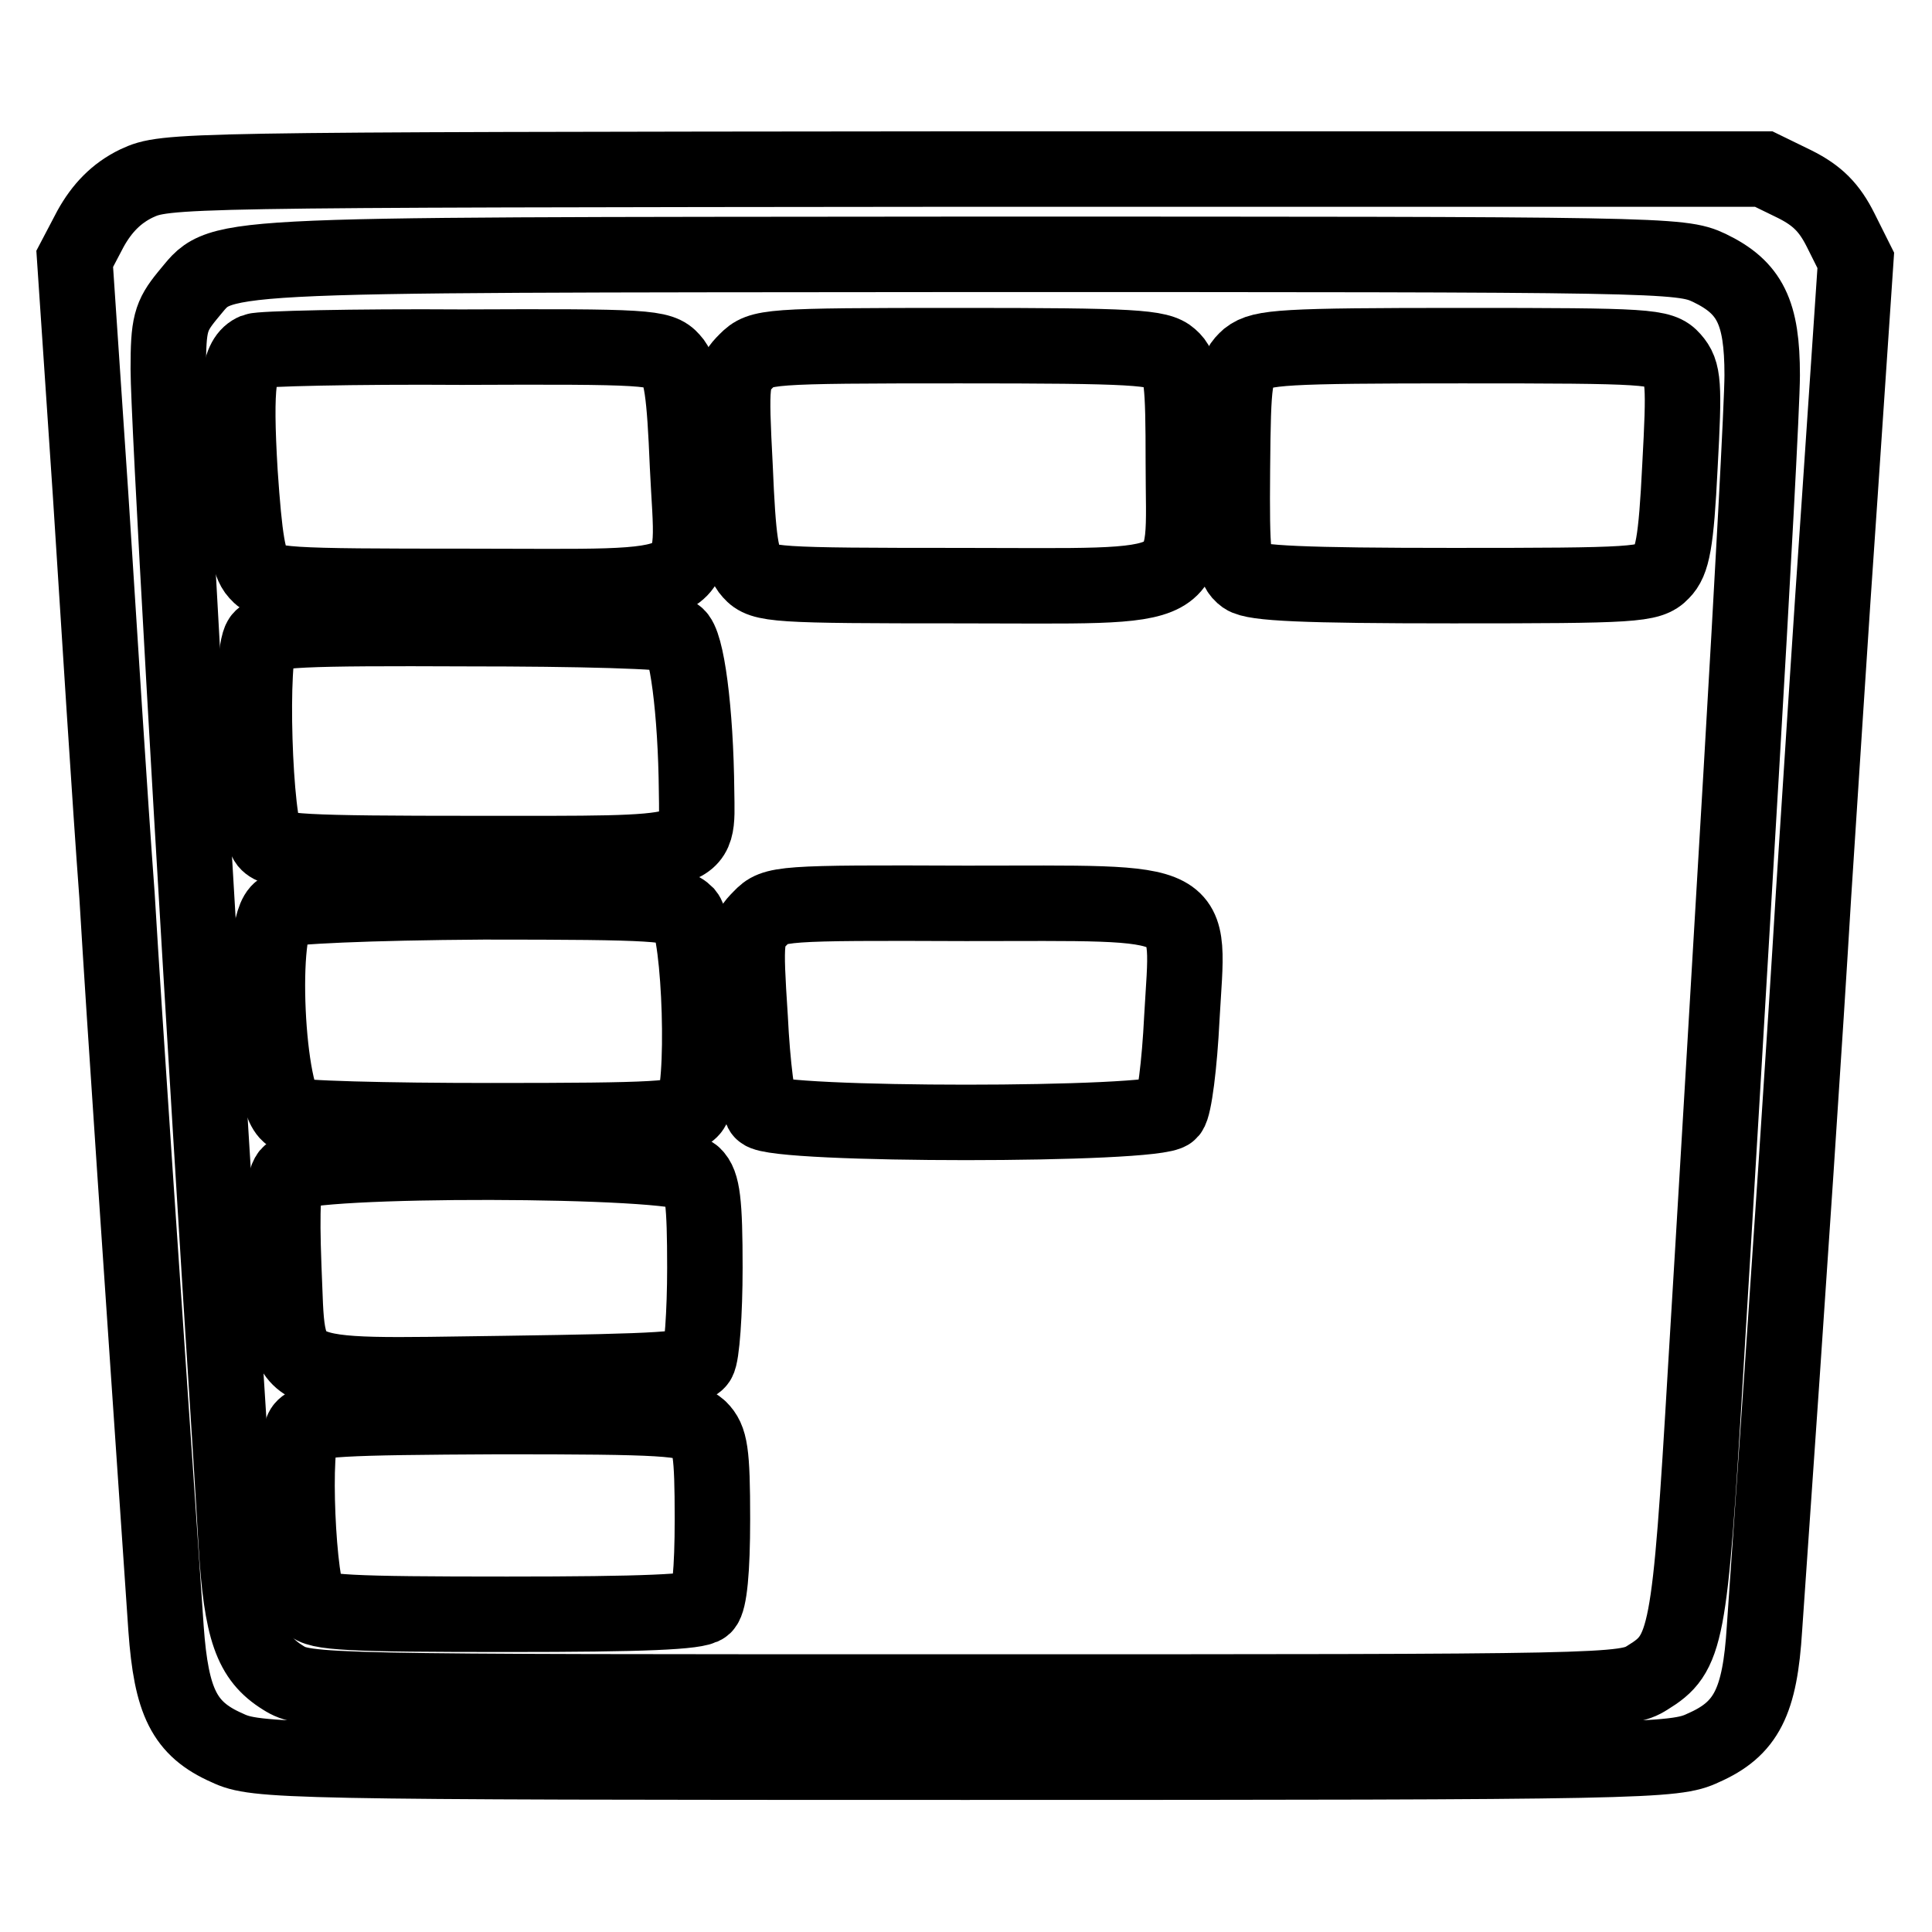
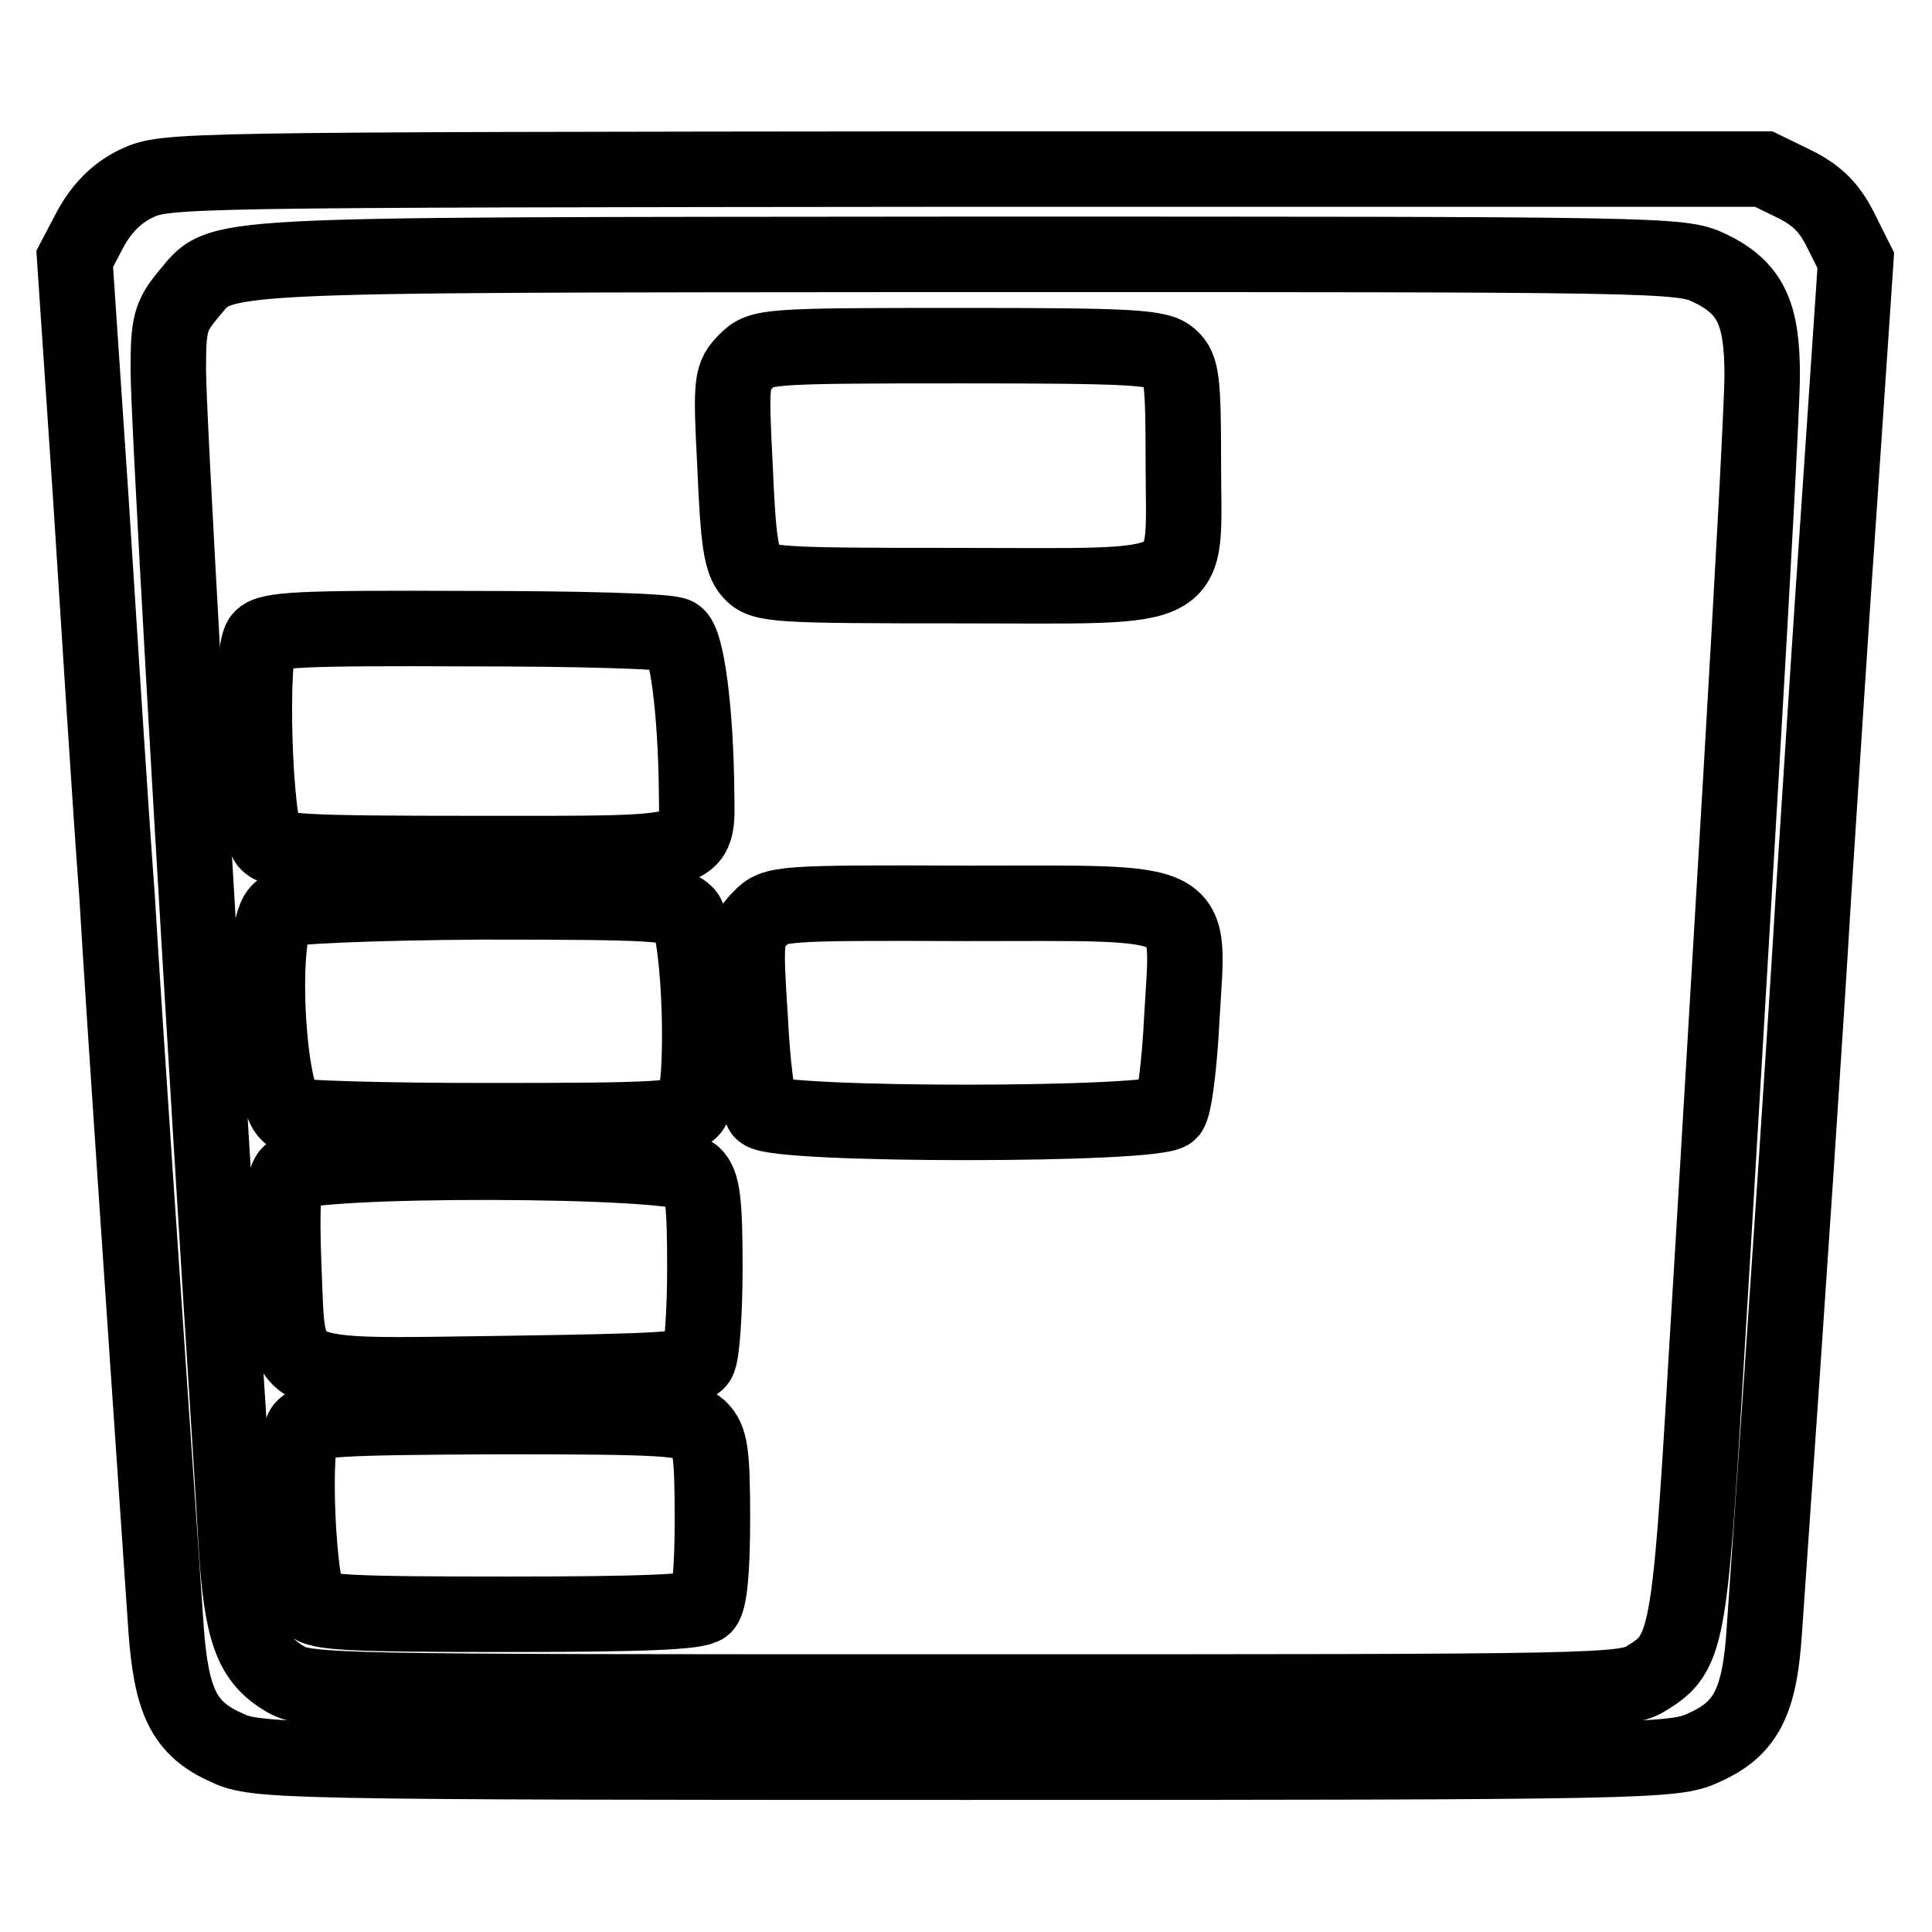
<svg xmlns="http://www.w3.org/2000/svg" version="1.1" x="0px" y="0px" viewBox="0 0 256 256" enable-background="new 0 0 256 256" xml:space="preserve">
  <g>
    <g>
      <path stroke-width="10" fill-opacity="0" stroke="#000000" d="M18.1,24.3c-2.7,1.3-4.6,3.3-6.1,6l-2.1,4l2.1,31.2c1.1,17.2,2.6,41.1,3.5,53.1  c1.1,18.3,3.1,47.3,6.5,97.2c0.7,9.7,2.4,13.3,8.1,15.8c3.8,1.8,7.2,1.9,97.8,1.9s94-0.1,97.8-1.9c5.7-2.5,7.5-6.1,8.1-15.8  c3.5-50.1,5.4-78.9,6.5-97.2c0.8-12,2.3-36,3.5-53l2.1-31.1l-2-4c-1.5-3-3.1-4.6-6.1-6.1l-4.1-2h-106C23,22.5,22,22.5,18.1,24.3z  M226.5,35.5c5.4,2.6,7,5.9,7,14.2c0,3.7-1.3,27.5-2.8,53c-1.5,25.3-3.6,60.9-4.7,78.9c-2.1,35.6-2.5,37.5-7.7,40.7  c-3,1.9-4.9,1.9-90.4,1.9c-85.9,0-87.4,0-90.4-1.9c-4.2-2.6-5.5-6.3-6.2-17.7c-0.3-5.4-1.2-19.9-2-32.2c-3.8-61-7-117.4-7-123.5  c0-5.9,0.3-7,2.5-9.7c4.9-5.7-0.4-5.4,102.9-5.5C220.4,33.7,222.7,33.7,226.5,35.5z" />
-       <path stroke-width="10" fill-opacity="0" stroke="#000000" d="M33.8,46.5c-2.2,0.9-2.7,4.4-2,16.1c0.6,8.8,1.1,12,2.3,13.3c1.5,1.7,3.3,1.8,27.9,1.8  c32.6,0,29.9,1.4,29.1-16c-0.4-9.7-0.8-12.6-2.1-14c-1.5-1.7-3.2-1.8-27.8-1.7C46.8,45.9,34.5,46.2,33.8,46.5z" />
      <path stroke-width="10" fill-opacity="0" stroke="#000000" d="M98.9,47.8c-2,2-2.1,2.6-1.5,14.1c0.4,9.6,0.8,12.5,2.1,13.9c1.5,1.7,3.2,1.8,27.6,1.8  c32.3,0,29.7,1.4,29.7-16.2c0-10.9-0.2-12.7-1.7-14c-1.5-1.4-4.9-1.6-28-1.6C101.5,45.8,100.8,45.9,98.9,47.8z" />
-       <path stroke-width="10" fill-opacity="0" stroke="#000000" d="M165.4,47.4c-1.8,1.6-2,2.7-2.1,14.7c-0.1,11.6,0.1,13.2,1.6,14.3c1.3,0.9,7.8,1.2,27.6,1.2  c24.1,0,26.1-0.1,27.7-1.8c1.4-1.4,1.9-3.8,2.4-14c0.6-11,0.5-12.5-1-14.2c-1.5-1.7-3.1-1.8-27.9-1.8  C170,45.8,167.2,46,165.4,47.4z" />
      <path stroke-width="10" fill-opacity="0" stroke="#000000" d="M34.6,84.6c-1.6,2-0.9,24.8,0.8,27c1.1,1.3,4.5,1.5,27.7,1.5c30.5,0,29.3,0.4,29.2-8.2  c-0.1-10.7-1.3-19.9-2.7-20.7c-0.7-0.6-13.2-0.9-27.6-0.9C39.8,83.2,35.6,83.4,34.6,84.6z" />
      <path stroke-width="10" fill-opacity="0" stroke="#000000" d="M37.2,120.6c-3,1.7-1.9,25.1,1.2,27.1c0.7,0.5,12.7,0.8,26.6,0.8c22.1,0,25.5-0.2,26.6-1.5  c1.9-2.2,1.2-23.6-0.7-25.9c-1.4-1.4-3.8-1.6-26.8-1.6C48.7,119.6,38.1,120.1,37.2,120.6z" />
      <path stroke-width="10" fill-opacity="0" stroke="#000000" d="M100.8,121.6c-2,2-2.1,2.6-1.4,13.3c0.3,6.2,1,11.8,1.6,12.4c1.6,1.9,52.4,1.9,54,0  c0.6-0.7,1.3-6.3,1.6-12.4c0.9-16.3,3-15.2-28.6-15.2C103.4,119.6,102.6,119.7,100.8,121.6z" />
      <path stroke-width="10" fill-opacity="0" stroke="#000000" d="M38.3,155.6c-0.8,1-1,4.3-0.7,12.3c0.7,15.4-1.4,14.5,29.4,14.1c20.6-0.3,24.7-0.5,25.5-1.7  c0.5-0.7,0.9-6.4,0.9-12.3c0-8.7-0.3-11.2-1.5-12.3C89.8,153.5,40.1,153.4,38.3,155.6z" />
      <path stroke-width="10" fill-opacity="0" stroke="#000000" d="M40.2,189.2c-1.6,1.9-0.7,21.3,0.9,23.3c0.9,1.2,5.1,1.4,26.1,1.4c18.1,0,25.2-0.3,26.1-1.1  c0.7-0.7,1.1-4.7,1.1-11.5c0-9-0.3-10.6-1.7-12c-1.5-1.4-4.8-1.6-26.5-1.6C45,187.8,41.2,188,40.2,189.2z" />
    </g>
  </g>
</svg>